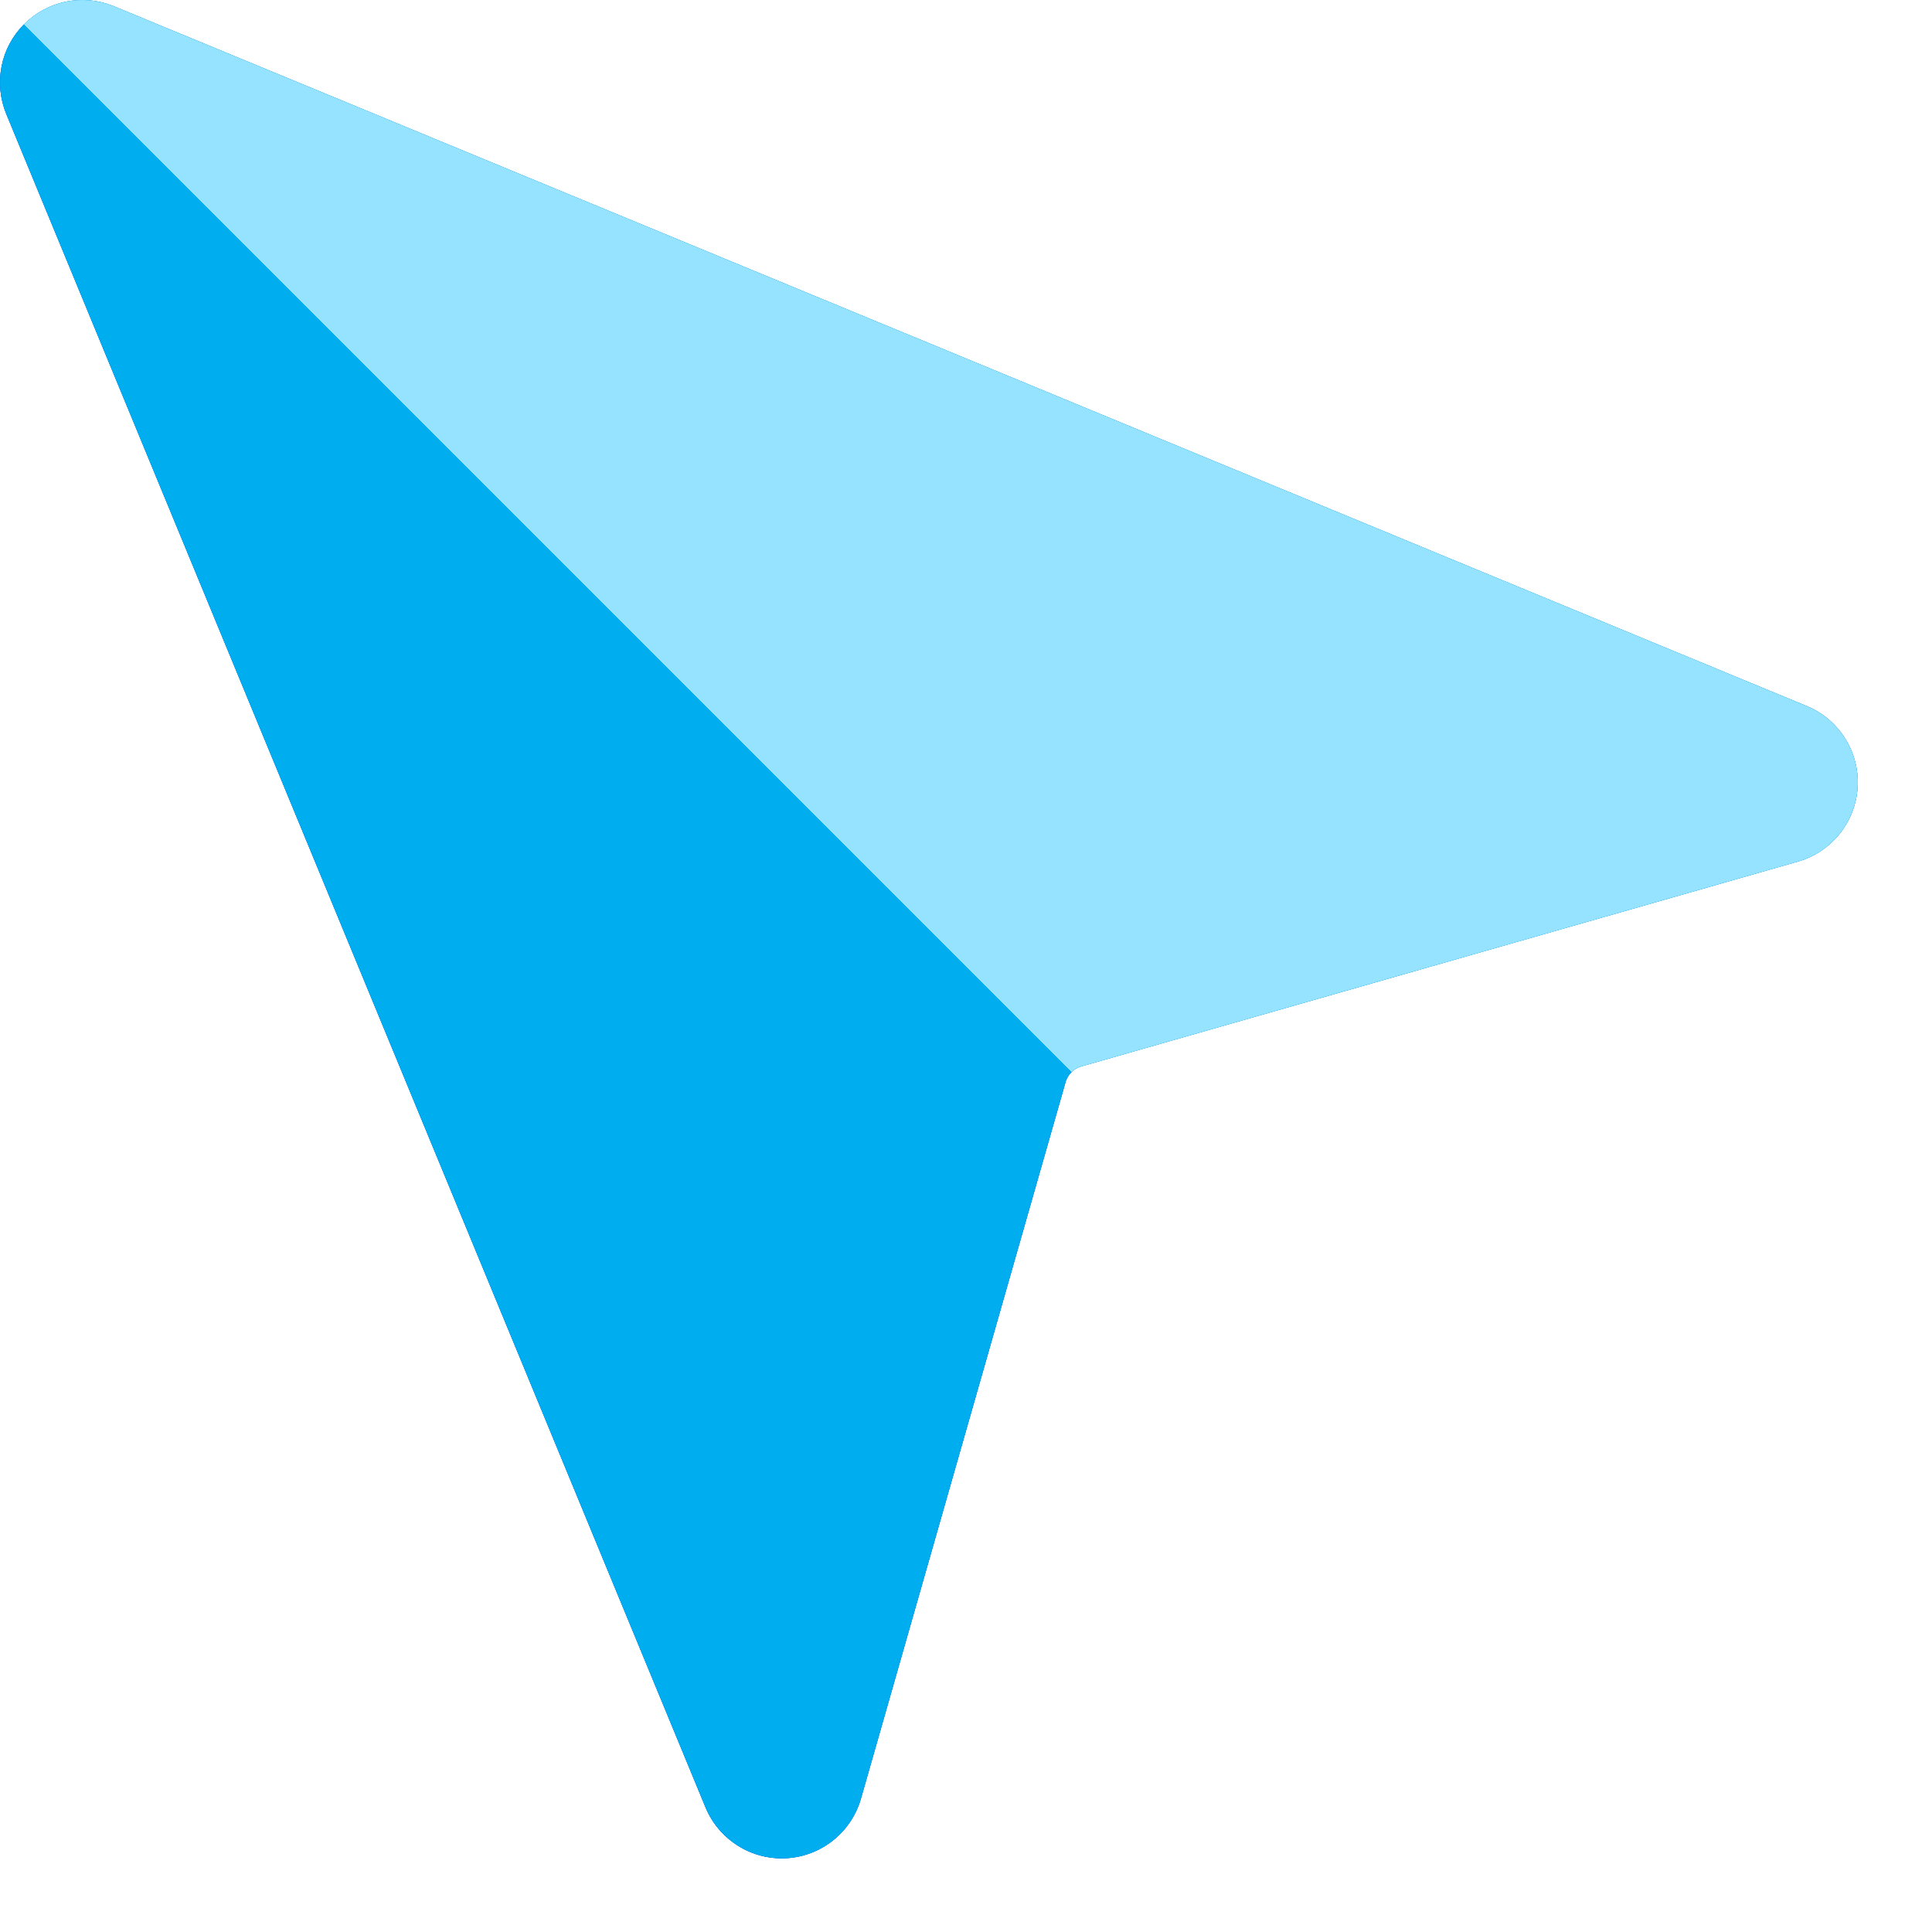
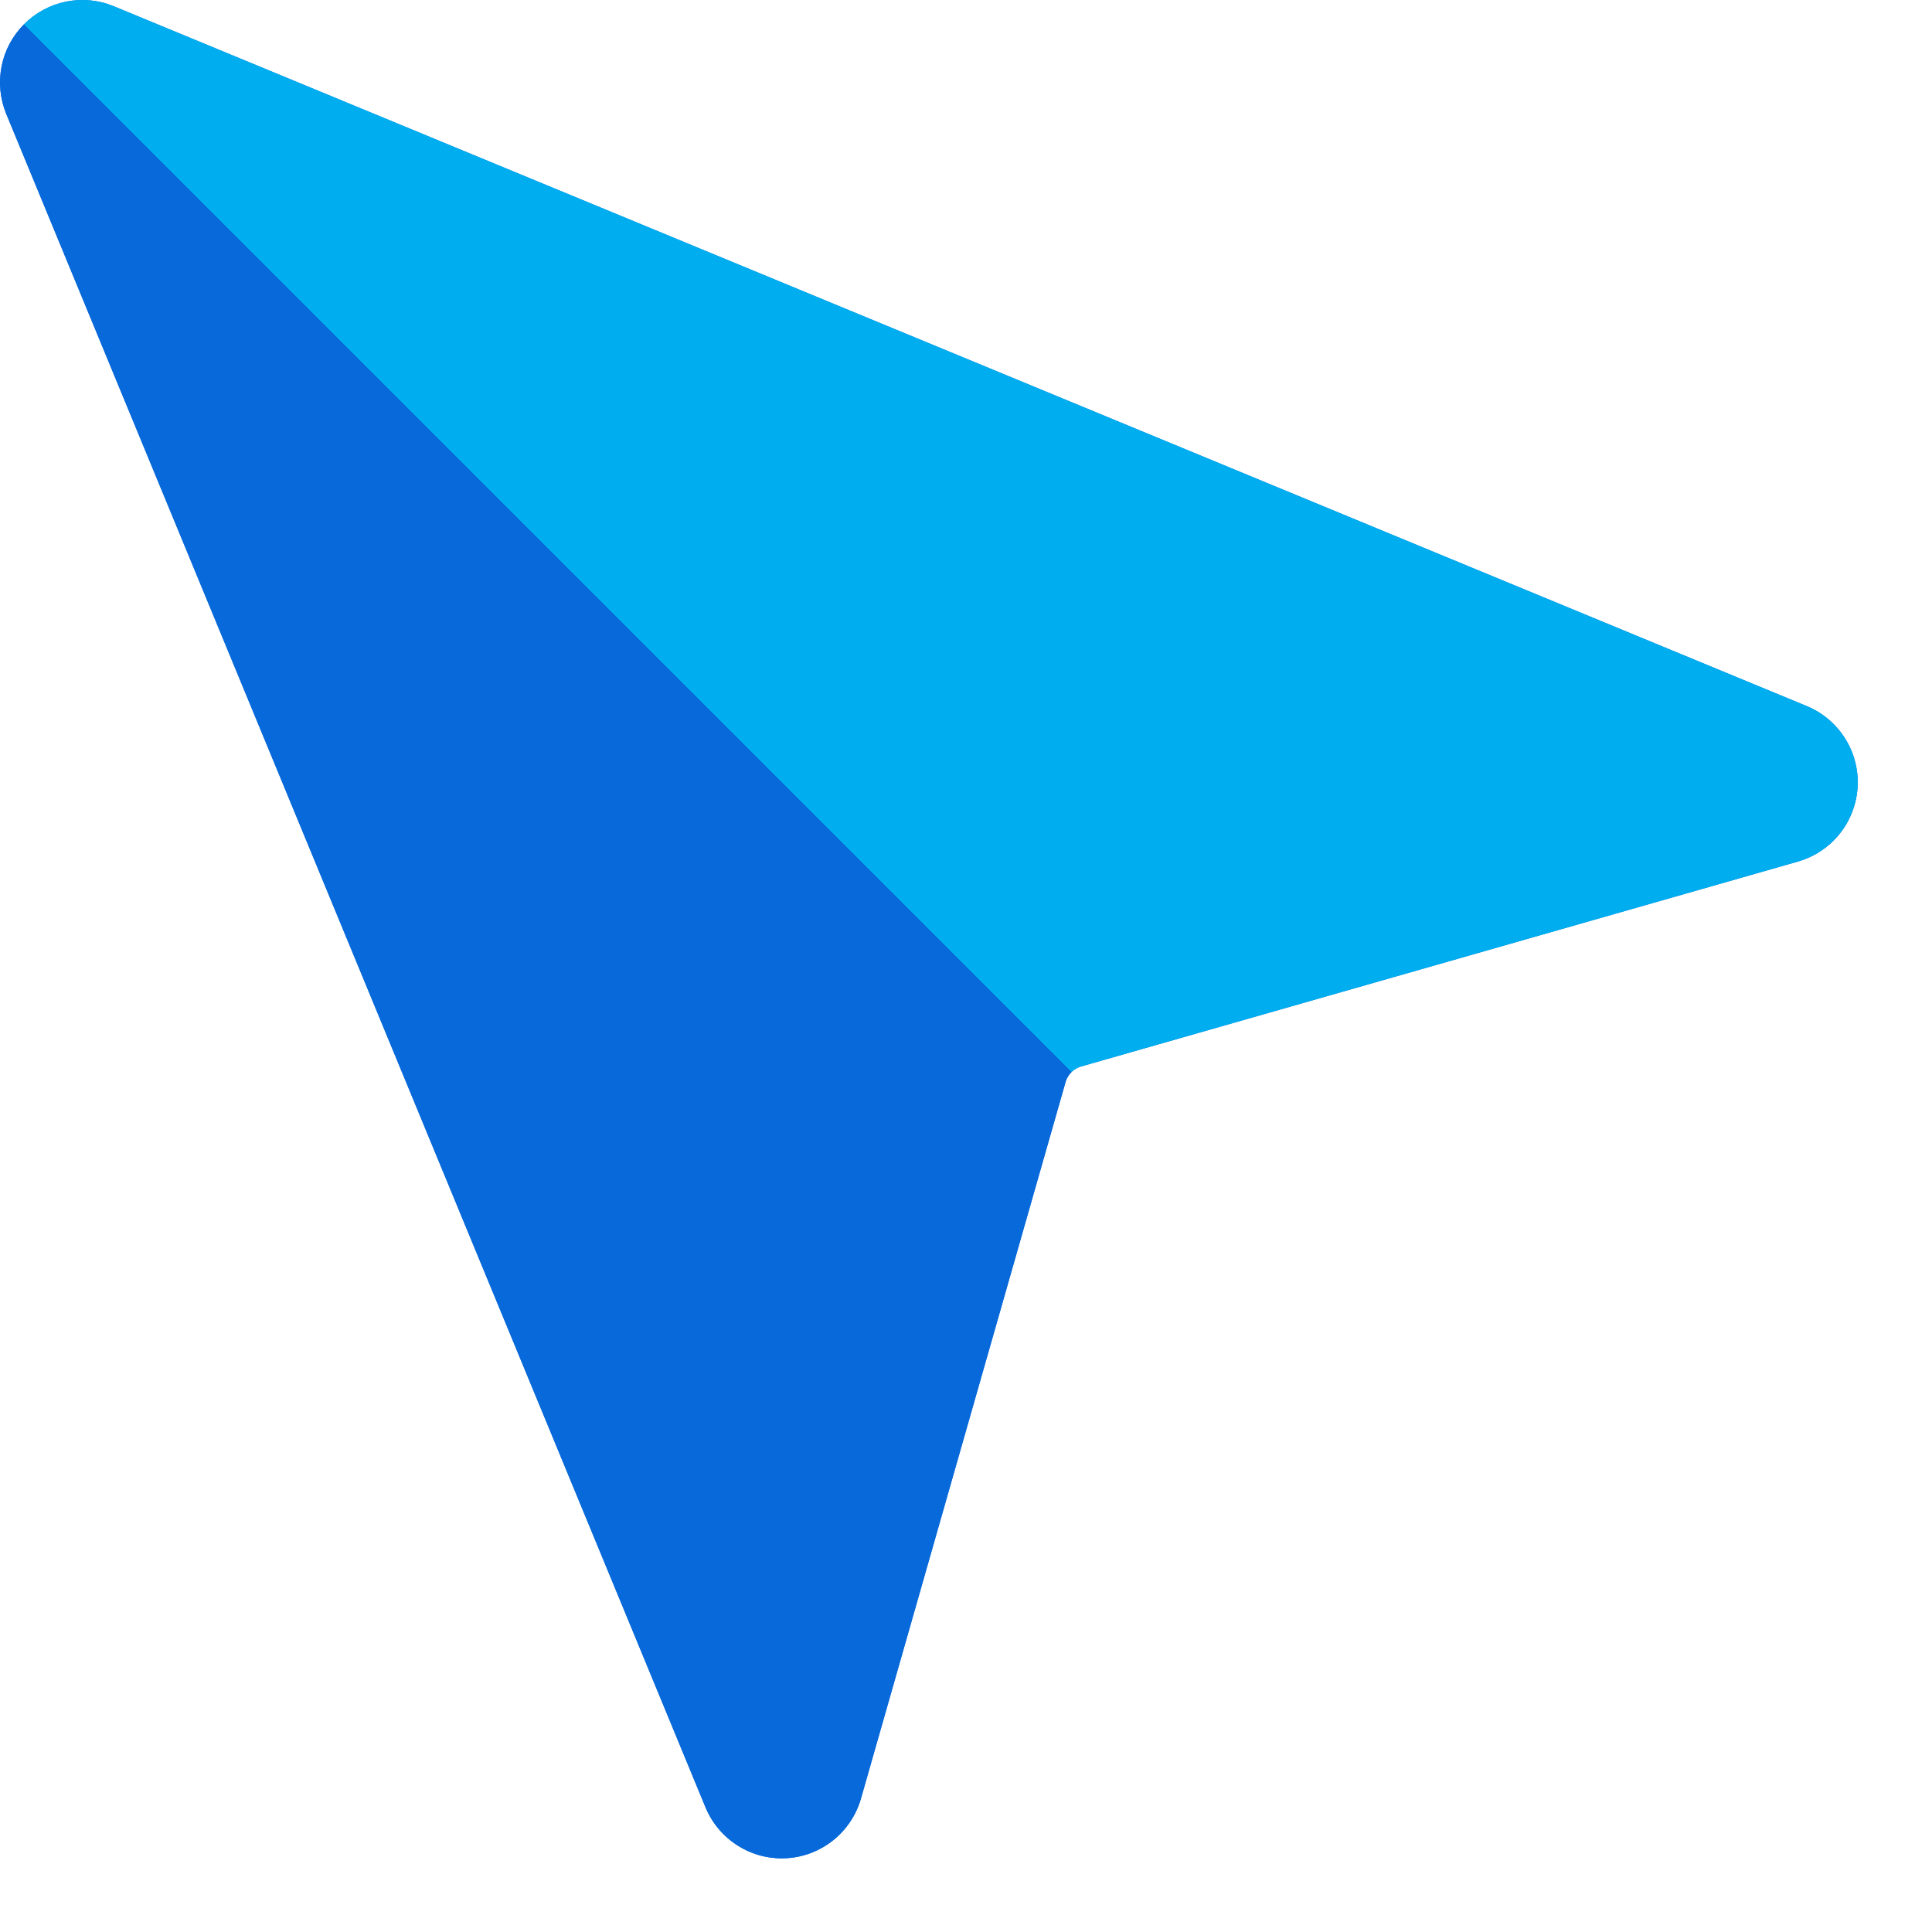
<svg xmlns="http://www.w3.org/2000/svg" fill="none" height="100%" overflow="visible" preserveAspectRatio="none" style="display: block;" viewBox="0 0 20 20" width="100%">
  <g id="Vector">
    <path d="M18.712 7.313L1.174 0.063C1.018 -0.001 0.847 -0.016 0.682 0.017C0.517 0.051 0.366 0.133 0.248 0.252C0.129 0.372 0.048 0.523 0.016 0.689C-0.016 0.854 0.001 1.025 0.065 1.18L7.307 18.718C7.376 18.88 7.493 19.016 7.643 19.109C7.792 19.202 7.966 19.246 8.142 19.236C8.318 19.226 8.486 19.161 8.623 19.052C8.761 18.942 8.861 18.793 8.911 18.624L11.035 11.186C11.048 11.152 11.068 11.121 11.095 11.095C11.121 11.07 11.153 11.052 11.188 11.041L18.618 8.917C18.787 8.867 18.936 8.767 19.046 8.629C19.155 8.492 19.219 8.324 19.23 8.148C19.24 7.973 19.196 7.798 19.103 7.649C19.01 7.499 18.874 7.382 18.712 7.313V7.313Z" fill="#0769DA" />
    <path d="M18.712 7.313L1.174 0.063C1.018 -0.001 0.847 -0.016 0.682 0.017C0.517 0.051 0.366 0.133 0.248 0.252C0.129 0.372 0.048 0.523 0.016 0.689C-0.016 0.854 0.001 1.025 0.065 1.18L7.307 18.718C7.376 18.88 7.493 19.016 7.643 19.109C7.792 19.202 7.966 19.246 8.142 19.236C8.318 19.226 8.486 19.161 8.623 19.052C8.761 18.942 8.861 18.793 8.911 18.624L11.035 11.186C11.048 11.152 11.068 11.121 11.095 11.095C11.121 11.07 11.153 11.052 11.188 11.041L18.618 8.917C18.787 8.867 18.936 8.767 19.046 8.629C19.155 8.492 19.219 8.324 19.23 8.148C19.24 7.973 19.196 7.798 19.103 7.649C19.01 7.499 18.874 7.382 18.712 7.313V7.313Z" fill="url(#paint0_linear_0_267)" />
-     <path d="M18.712 7.313L1.174 0.063C1.018 -0.001 0.847 -0.016 0.682 0.017C0.517 0.051 0.366 0.133 0.248 0.252C0.129 0.372 0.048 0.523 0.016 0.689C-0.016 0.854 0.001 1.025 0.065 1.18L7.307 18.718C7.376 18.88 7.493 19.016 7.643 19.109C7.792 19.202 7.966 19.246 8.142 19.236C8.318 19.226 8.486 19.161 8.623 19.052C8.761 18.942 8.861 18.793 8.911 18.624L11.035 11.186C11.048 11.152 11.068 11.121 11.095 11.095C11.121 11.07 11.153 11.052 11.188 11.041L18.618 8.917C18.787 8.867 18.936 8.767 19.046 8.629C19.155 8.492 19.219 8.324 19.23 8.148C19.24 7.973 19.196 7.798 19.103 7.649C19.01 7.499 18.874 7.382 18.712 7.313V7.313Z" fill="url(#paint1_linear_0_267)" />
  </g>
  <defs>
    <linearGradient gradientUnits="userSpaceOnUse" id="paint0_linear_0_267" x1="13.813" x2="-7.867" y1="13.814" y2="35.494">
      <stop stop-color="#00AEEF" />
      <stop stop-color="#0769DA" />
    </linearGradient>
    <linearGradient gradientUnits="userSpaceOnUse" id="paint1_linear_0_267" x1="13.813" x2="-7.867" y1="13.814" y2="35.494">
      <stop stop-color="#96E3FF" />
      <stop stop-color="#00AEEF" />
    </linearGradient>
  </defs>
</svg>